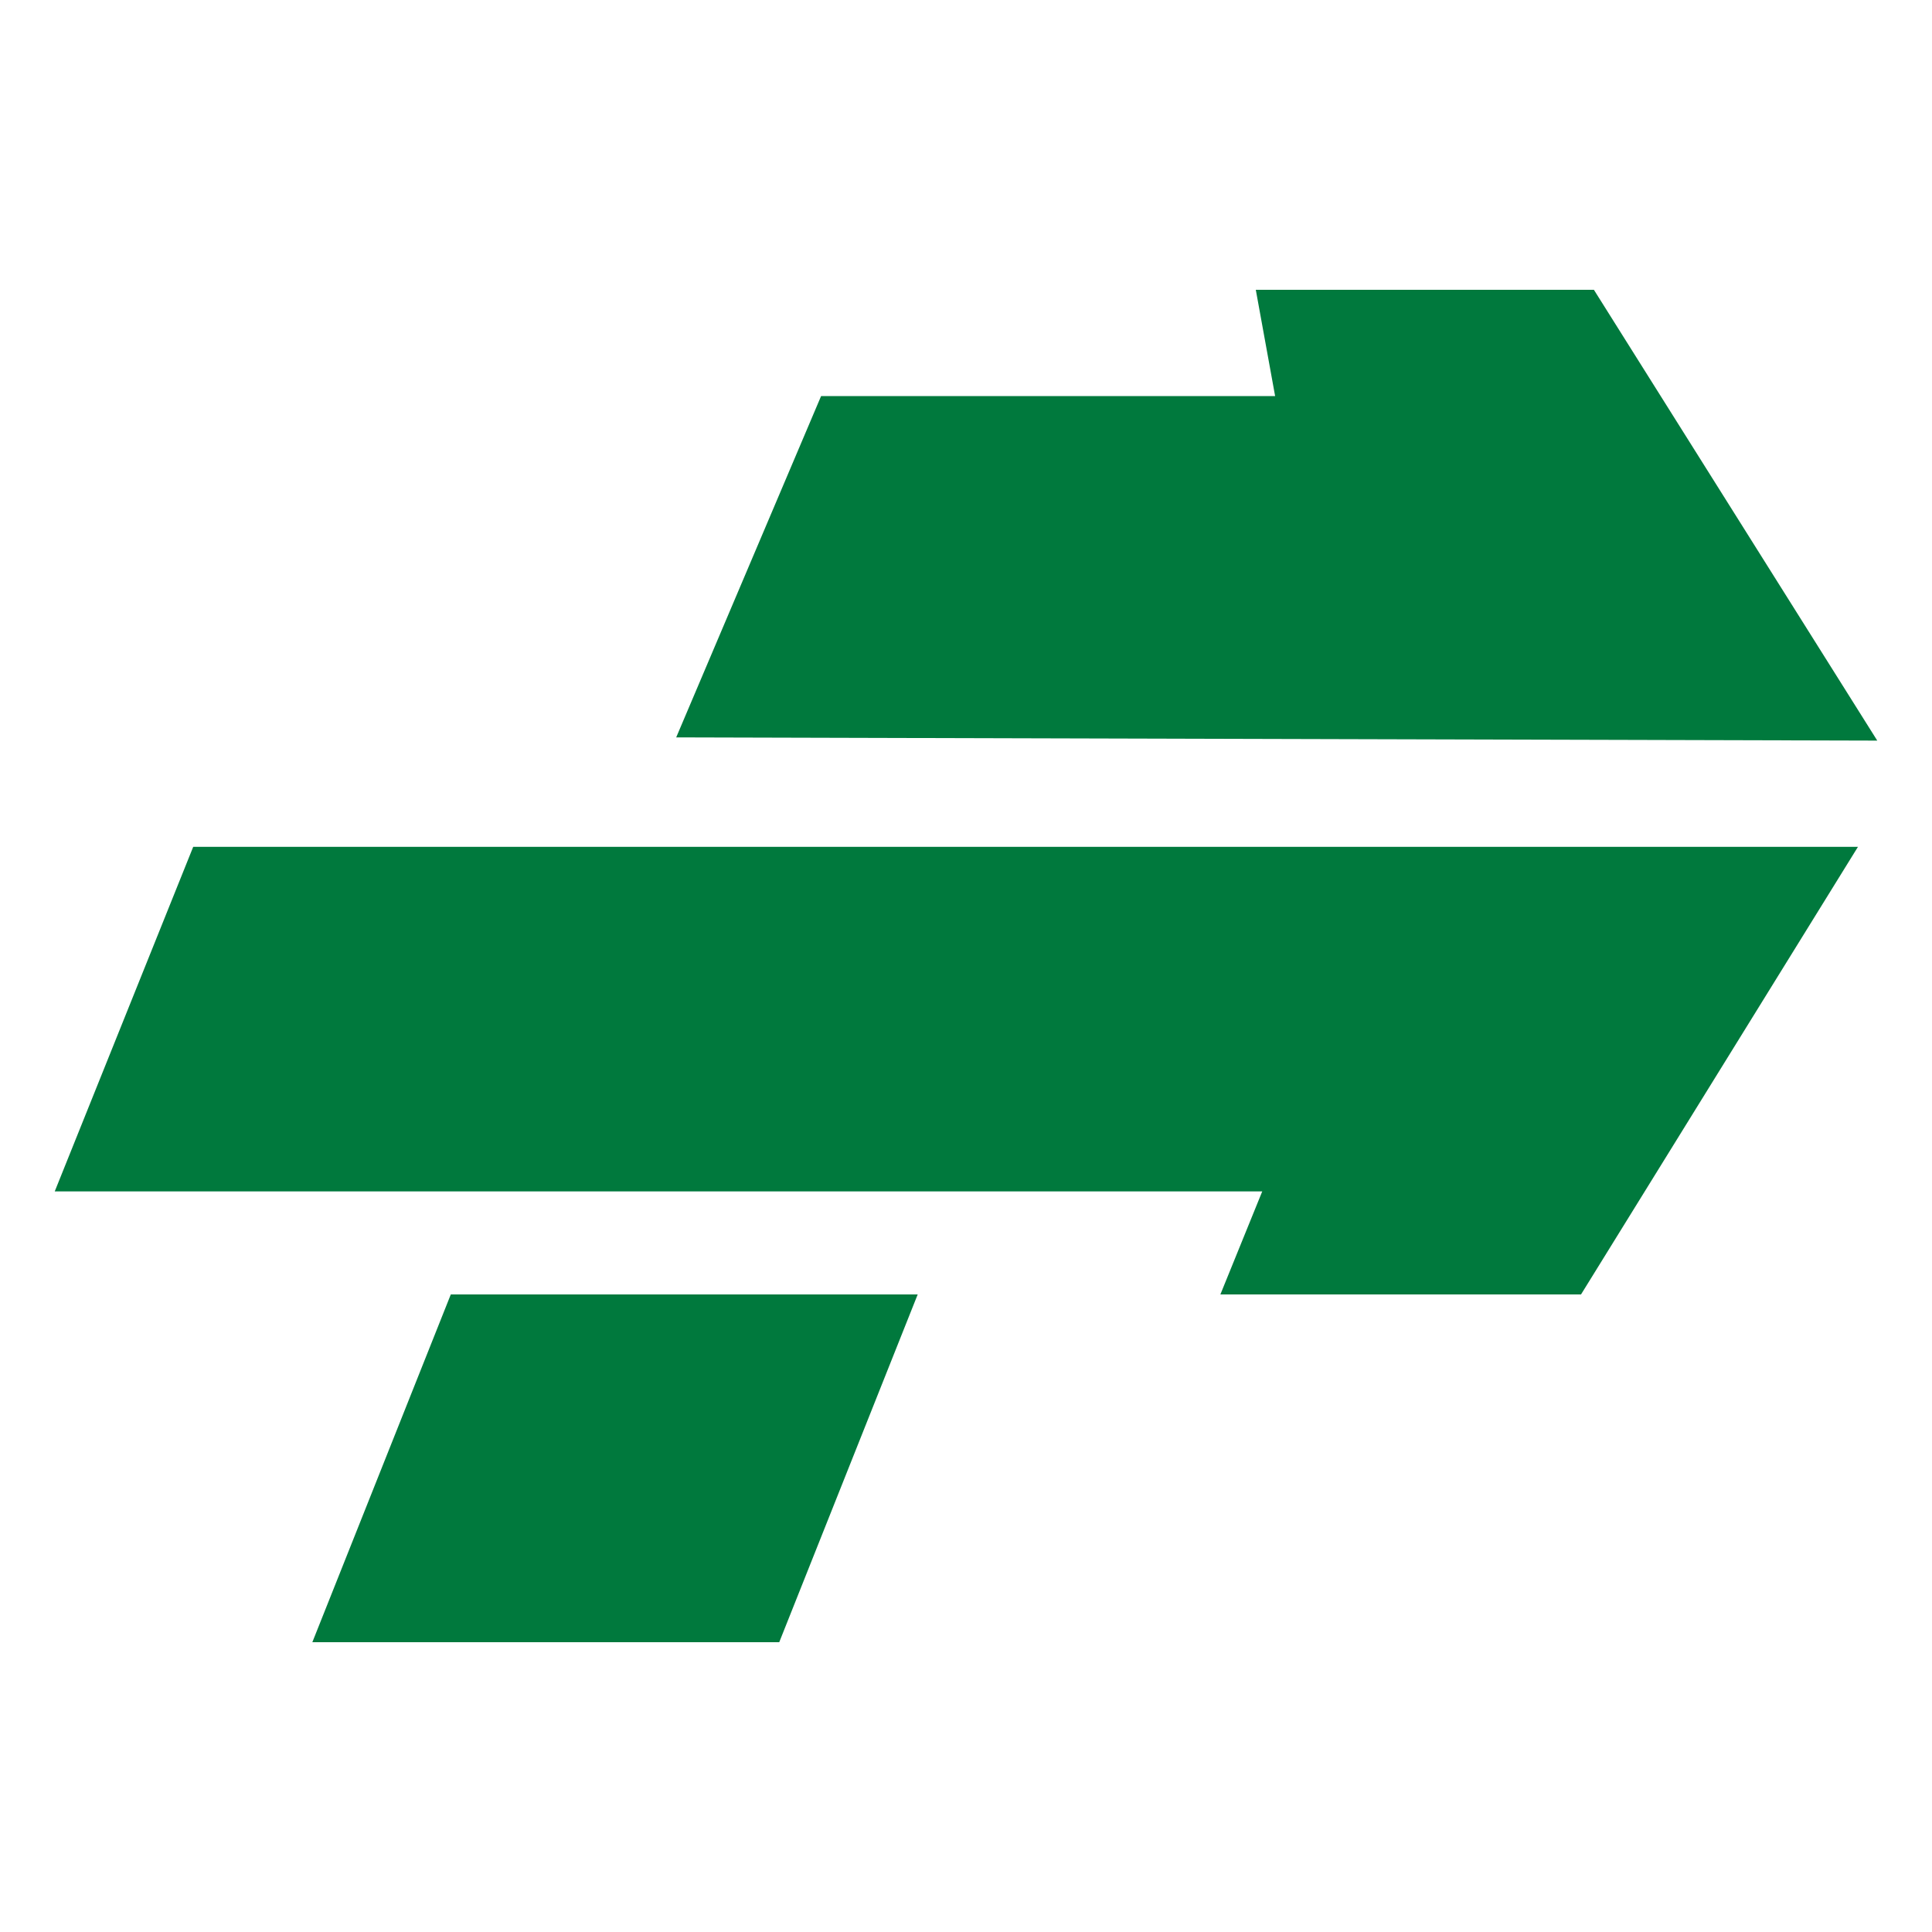
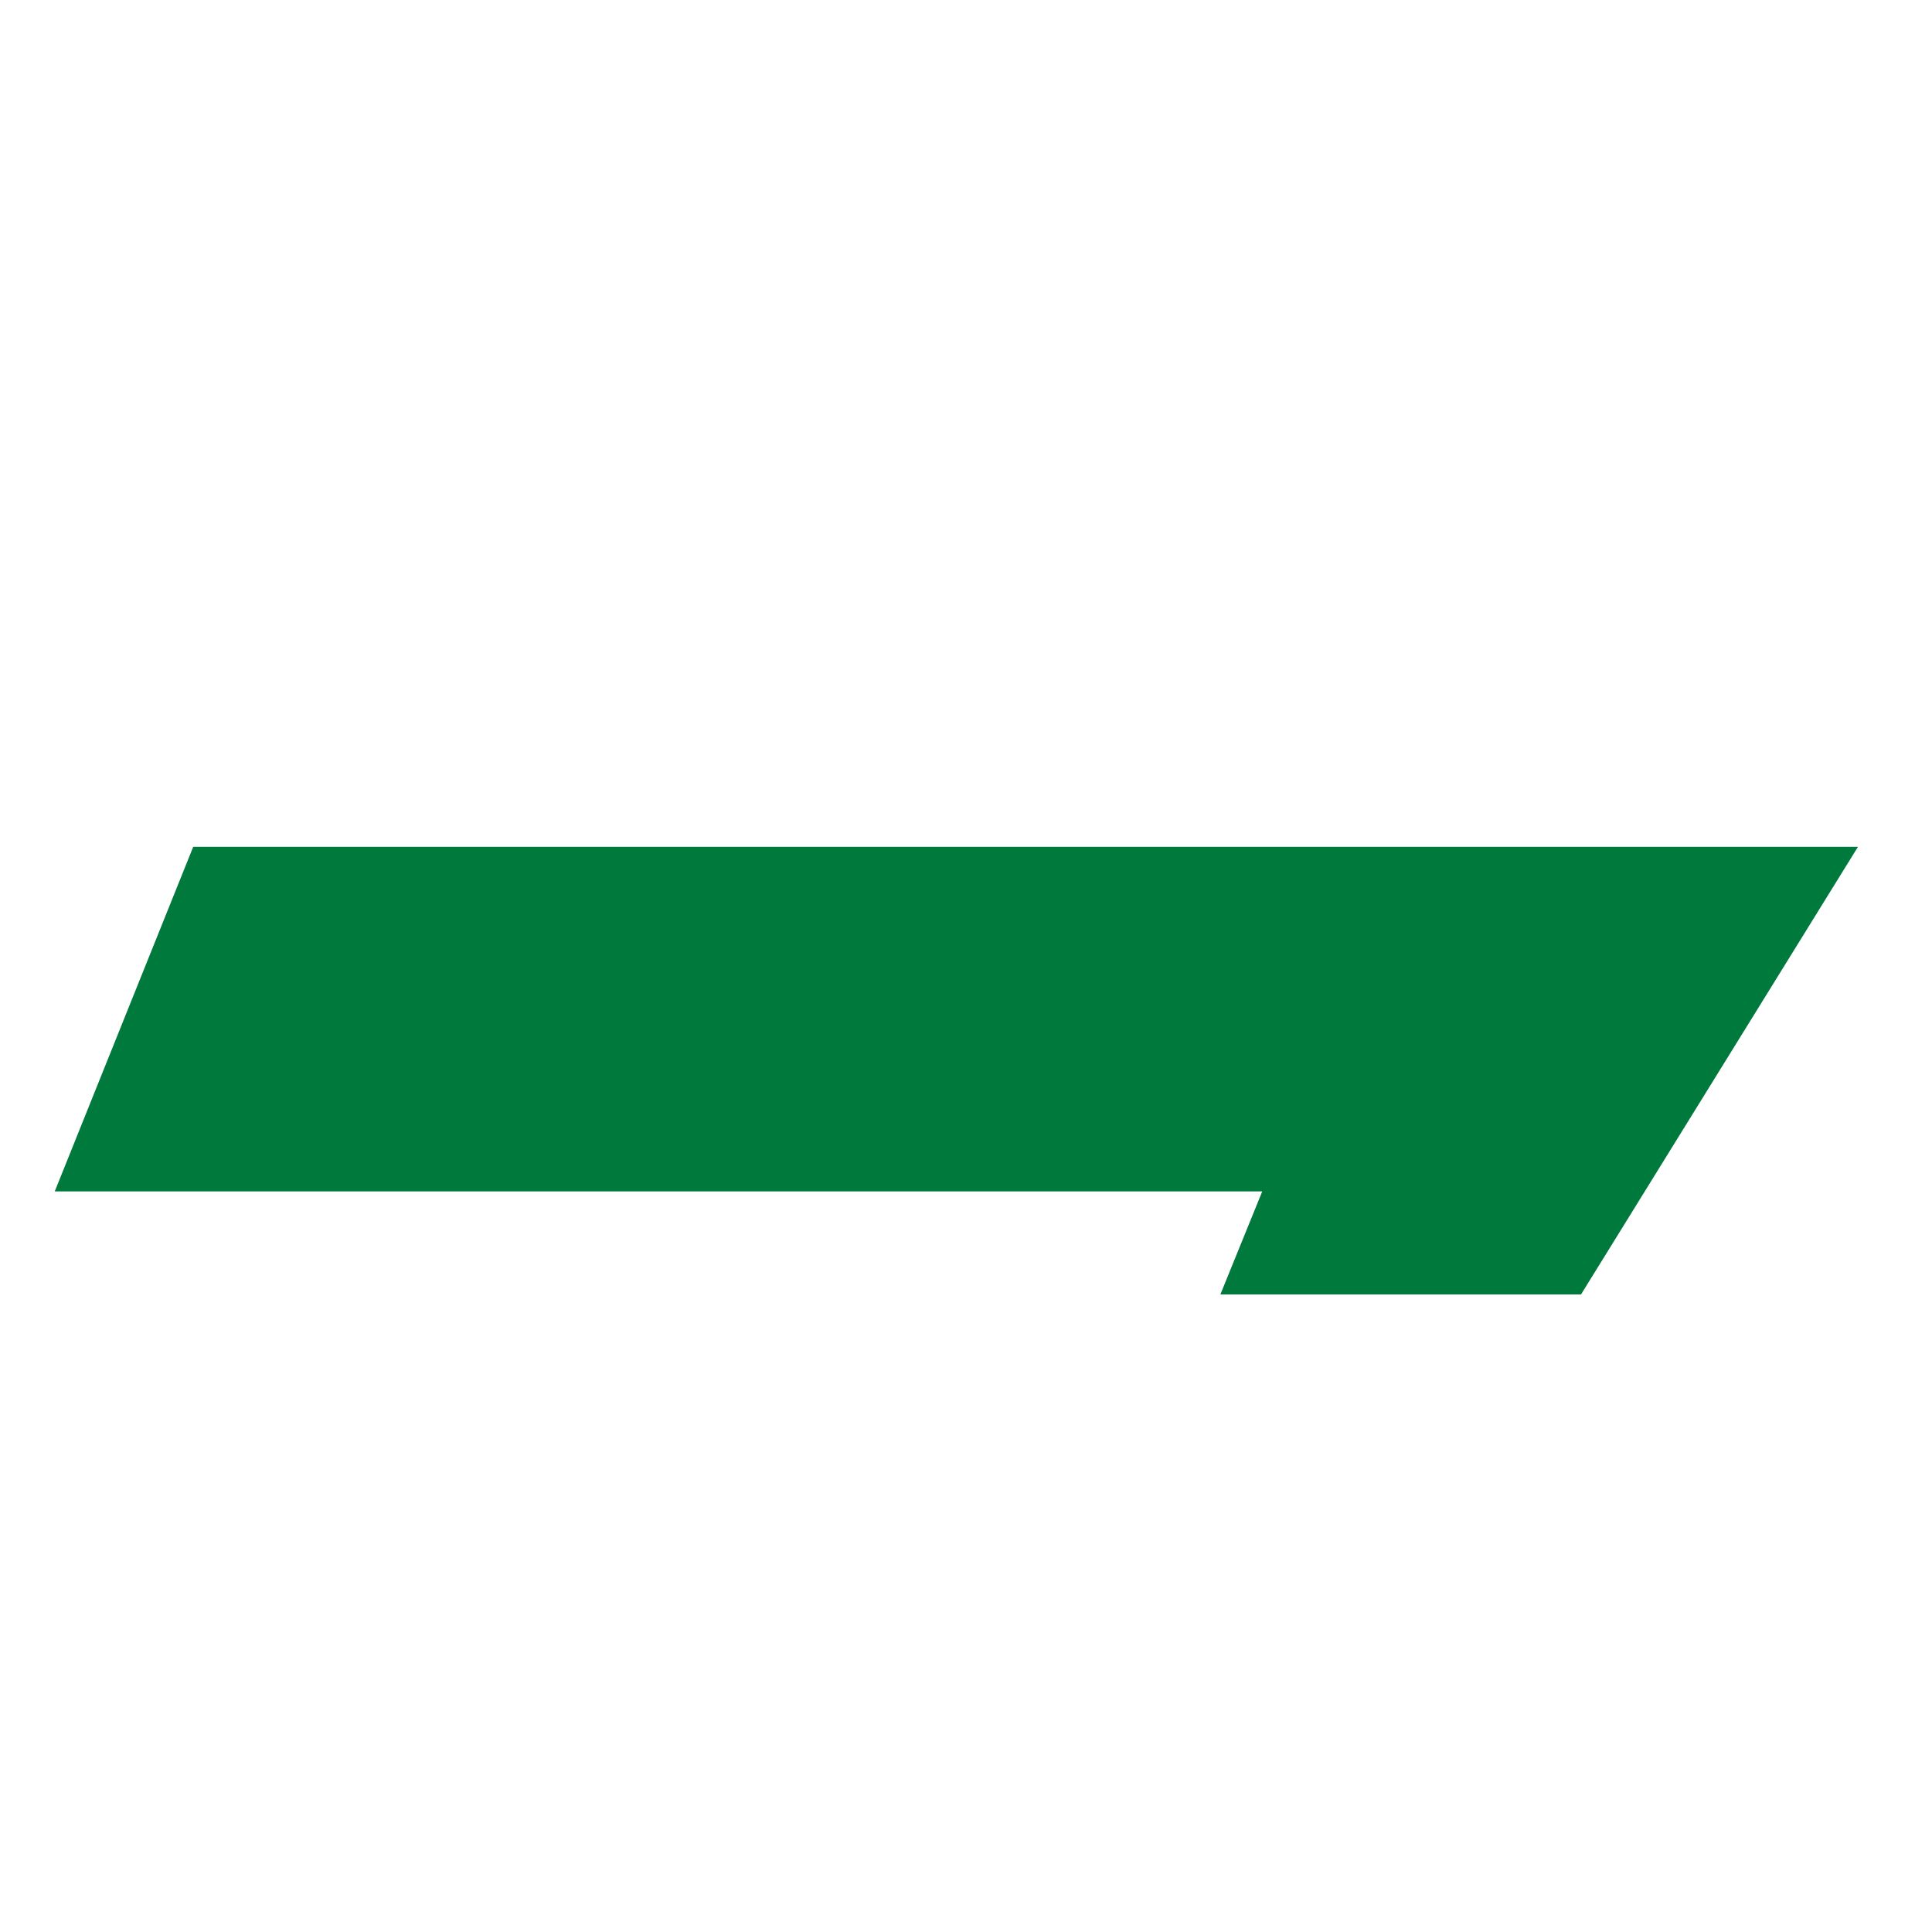
<svg xmlns="http://www.w3.org/2000/svg" version="1.1" id="Ebene_1" x="0px" y="0px" width="60px" height="60px" viewBox="0 0 60 60" style="enable-background:new 0 0 60 60;" xml:space="preserve">
  <style type="text/css">
	.st0{fill:#00793D;}
</style>
  <g id="Ebene_2_00000173135971708928519060000006873416058094359969_">
</g>
  <g>
-     <polygon class="st0" points="28.5,40.2 14,40.2 9.7,51 24.2,51  " />
-     <polygon class="st0" points="21,22.9 25.5,12.3 39.6,12.3 39,9 49.5,9 58.3,23  " />
    <polygon class="st0" points="37.9,40.2 39.2,37 1.7,37 1.7,37 6,26.3 57.7,26.3 49.1,40.2  " />
  </g>
</svg>